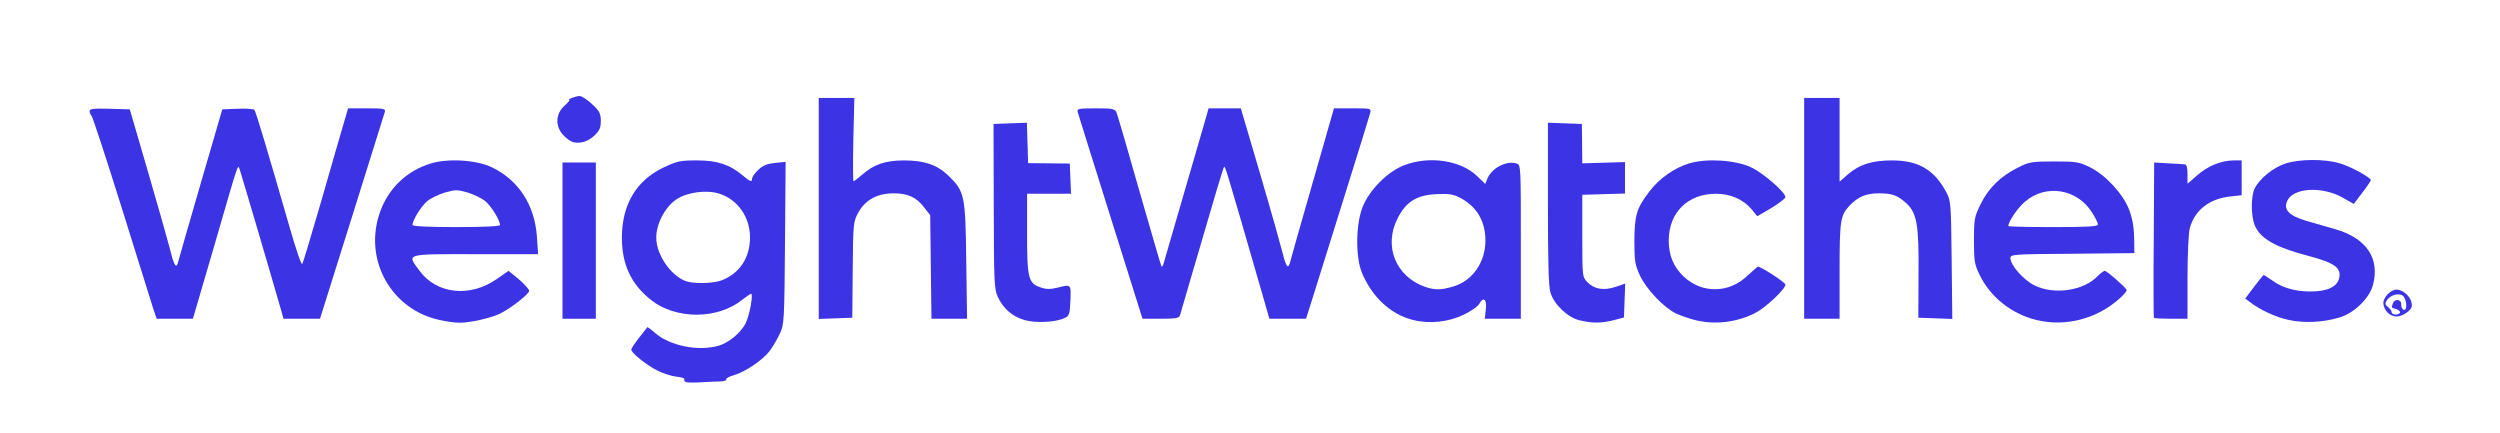
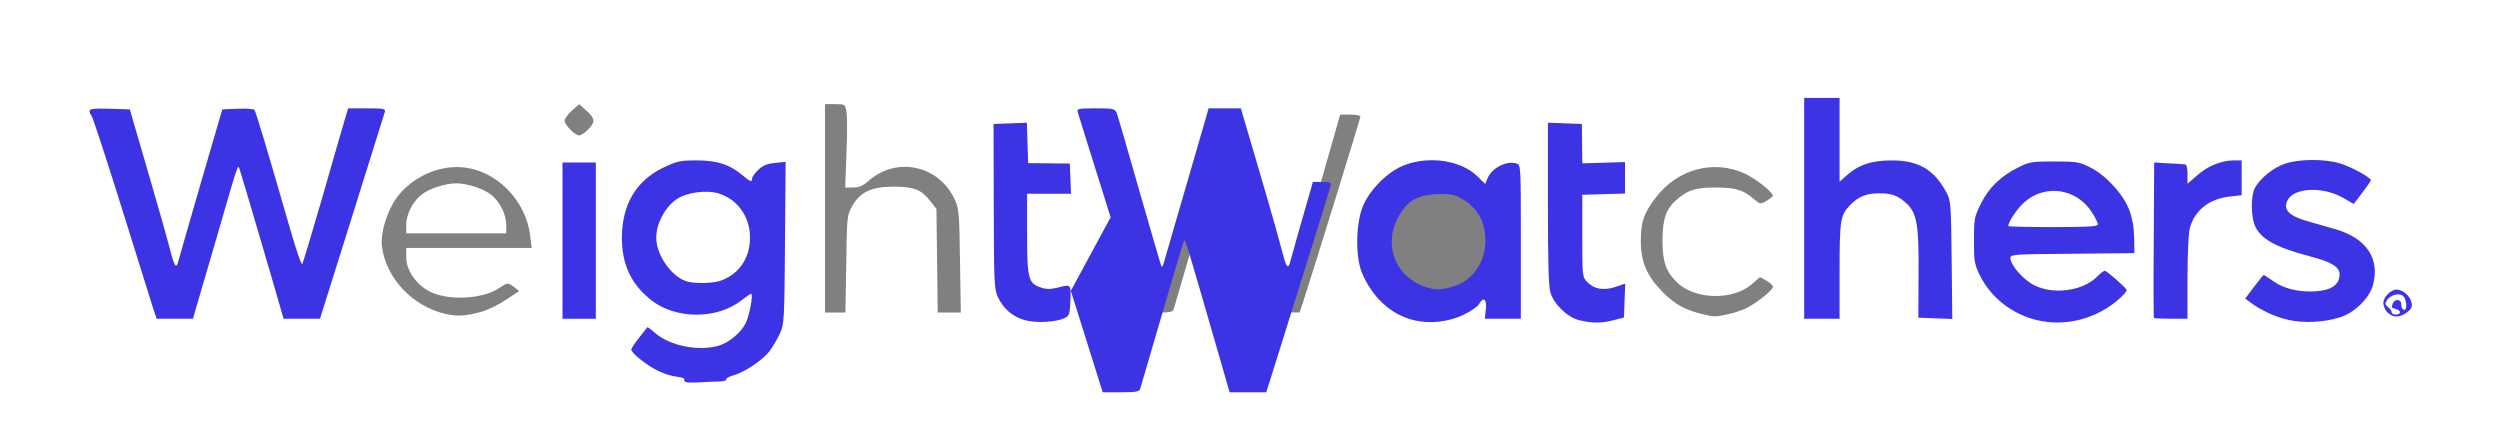
<svg xmlns="http://www.w3.org/2000/svg" version="1.0" width="600px" height="104px" viewBox="0 0 600 104" preserveAspectRatio="xMidYMid meet">
  <rect x="0" y="0" width="600" height="104" fill="#808080" stroke="none" />
  <g fill="#ffffff">
    <path d="M0 52 l0 -52 300 0 300 0 0 52 0 52 -300 0 -300 0 0 -52z m172.50 37.55 c0 -0.20 0.95 -0.65 2.15 -1 2.70 -0.80 6.95 -3.65 8.60 -5.85 0.70 -0.95 1.80 -2.80 2.40 -4.10 1.05 -2.25 1.10 -3.05 1.25 -20.25 l0.15 -17.95 -1.15 0.35 c-1.45 0.45 -3.90 2.70 -3.90 3.60 0 1.20 -3.45 0.75 -5.20 -0.70 -2.70 -2.25 -6.25 -3.65 -9.50 -3.65 -4.40 0 -9.60 2.60 -12.45 6.25 -6.25 7.95 -5.05 17.95 2.90 24.25 2.40 1.90 6.70 3.50 9.50 3.50 2.80 0 6.85 -1.50 9.30 -3.50 1.35 -1.05 2.45 -1.50 3.75 -1.50 l1.85 0 -0.30 4 c-0.35 4.65 -1.50 7.25 -4.15 9.40 -2.55 2.10 -5.25 2.75 -11.05 2.50 -4.30 -0.15 -5.35 -0.35 -8.05 -1.70 l-3.10 -1.55 -0.75 1.15 c-0.70 1.10 -0.65 1.20 0.90 2.40 2.60 1.95 5.65 3.35 7.95 3.65 1.20 0.15 2.30 0.55 2.50 0.85 0.35 0.60 6.40 0.45 6.40 -0.15z m-56.70 -14.80 c1.40 -0.40 4 -1.70 5.70 -2.85 l3.10 -2.05 -1.15 -0.90 c-1.55 -1.20 -1.60 -1.20 -3.85 0.30 -3.95 2.60 -12.25 2.95 -16.60 0.65 -3.20 -1.70 -5.45 -5.05 -5.50 -8 l0 -2.40 15.05 0 15.05 0 -0.35 -2.85 c-1 -8.65 -8.20 -15.85 -16.35 -16.50 -5.80 -0.50 -12.10 2.45 -15.65 7.25 -2.35 3.15 -3.95 8.45 -3.60 11.65 0.90 7.65 7.40 14.55 15.35 16.30 2.95 0.65 4.80 0.50 8.80 -0.60z m138.20 0.05 c0.95 -0.40 1.30 -1 1.40 -2.35 l0.15 -1.80 -2.70 0.25 c-1.50 0.10 -3.55 -0.05 -4.55 -0.40 -3.10 -1 -3.30 -1.95 -3.30 -14.50 l0 -11 5.30 0 5.25 0 -0.15 -2.10 -0.15 -2.15 -5 0 -5 0 -0.15 -4.85 -0.15 -4.90 -2.45 0 -2.50 0 0 18.40 c0 16.80 0.10 18.50 0.95 20.35 2.35 5.05 8.10 7.30 13.05 5.05z m95.85 -0.85 c1.75 -0.85 3.40 -1.95 3.65 -2.50 0.40 -0.70 1.05 -0.95 2.80 -0.95 l2.30 0 -0.20 2.25 -0.15 2.25 2.60 0 2.65 0 0 -17 0 -17 -1.15 0 c-1.20 0 -3.45 2.05 -4 3.65 -0.55 1.55 -3.40 1.10 -5.35 -0.90 -2 -2.05 -6.15 -3.75 -9.25 -3.75 -5.90 0 -12.90 5.15 -15.25 11.25 -3.80 9.85 2.10 21.60 12.15 24.05 3.30 0.80 5.30 0.50 9.20 -1.35z m35.90 1.40 c2.45 -0.65 2.50 -0.70 2.65 -2.65 l0.15 -1.95 -3.75 0 c-3.45 0 -3.90 -0.10 -5.15 -1.40 l-1.40 -1.35 0 -11.40 0 -11.35 5.15 -0.15 5.10 -0.15 0 -2.25 0 -2.30 -5.10 0.15 -5.15 0.20 -0.15 -4.85 -0.15 -4.90 -2.45 0 -2.50 0 0 17.80 c0 12.65 0.20 18.45 0.60 19.90 1.15 3.75 4.35 6.20 9.40 7.25 0.15 0 1.40 -0.25 2.75 -0.60z m28.85 0.10 c1.45 -0.30 3.55 -1 4.65 -1.55 2.55 -1.30 6.25 -4.30 6.25 -5.05 0 -0.35 -0.70 -1 -1.55 -1.50 l-1.55 -0.85 -1.95 1.70 c-4.60 3.95 -13.55 3.75 -17.90 -0.35 -2.70 -2.60 -3.55 -4.95 -3.55 -10.10 0 -5.25 0.90 -7.75 3.55 -9.95 2.60 -2.25 4.50 -2.80 9.20 -2.80 4.65 0 6.60 0.55 9.10 2.70 1.60 1.35 1.65 1.35 3.15 0.50 0.80 -0.50 1.50 -1.05 1.50 -1.20 0 -0.85 -4.15 -4.15 -6.75 -5.35 -7.50 -3.40 -16.15 -1.10 -21.35 5.75 -2.85 3.70 -3.60 5.80 -3.60 10.35 -0.05 5.05 1.45 8.55 5.30 12.40 2.85 2.85 5.25 4.20 9.15 5.15 3.25 0.80 3.25 0.80 6.35 0.15z m82.80 -0.20 c3.60 -0.85 6.25 -2.10 8.55 -4.05 l1.60 -1.35 -1.10 -1.15 -1.10 -1.15 -1.55 1.15 c-2.75 2 -4.80 2.55 -9.80 2.55 -4.15 0 -5.10 -0.15 -7.25 -1.30 -3.60 -1.80 -5.75 -4.85 -5.75 -8 l0 -2.45 14.90 -0.10 14.85 -0.15 -0.10 -2.35 c-0.30 -5.85 -4.90 -12.45 -10.55 -15.25 -2.45 -1.20 -3.45 -1.40 -7.10 -1.40 -3.65 0 -4.65 0.20 -7.05 1.40 -4.20 2.05 -7.15 4.90 -9.05 8.75 -1.45 2.95 -1.65 3.80 -1.65 7.35 0 3.35 0.25 4.45 1.40 6.80 2.55 5.30 7.65 9.30 13.60 10.75 3.30 0.80 3.50 0.80 7.15 -0.05z m62.55 -0.55 c5.25 -1.45 9.35 -7.20 8 -11.25 -1.30 -3.75 -4.40 -5.75 -12.40 -7.95 -3.10 -0.85 -6.10 -1.75 -6.60 -2.05 -1.35 -0.70 -1.95 -2.10 -1.95 -4.45 0 -2.50 1.55 -4.30 4.25 -4.80 2.90 -0.55 9.30 0.05 11.15 1 1.60 0.85 1.75 0.85 2.65 0 1.25 -1.15 1.20 -1.50 -0.35 -2.50 -2.15 -1.45 -6.75 -2.70 -9.75 -2.70 -6.65 0 -12.95 4.65 -12.95 9.50 0 5.05 3.65 7.80 13.80 10.50 2.25 0.60 4.75 1.50 5.60 2.05 1.50 0.90 1.60 1.10 1.60 3.85 0 2.50 -0.20 3.10 -1.30 4.15 -1.20 1.15 -1.60 1.20 -7.35 1.20 -5.30 0 -6.40 -0.15 -8.35 -1.10 l-2.25 -1.15 -1 1.05 c-1 1 -1 1 0 1.75 3.20 2.45 9.45 4.35 12.75 3.85 0.95 -0.10 2.95 -0.55 4.45 -0.95z m-510 -17.30 c2.80 -9.70 5.20 -17.95 5.30 -18.25 0.15 -0.35 1 -0.65 1.95 -0.65 1.65 0 1.80 0.15 2.35 2.15 0.40 1.60 8.30 28.65 9.75 33.50 0.20 0.70 0.85 0.85 3.15 0.85 l2.85 0 7.20 -22.85 c3.90 -12.60 7.25 -23.30 7.40 -23.75 0.20 -0.75 -0.15 -0.90 -2.30 -0.90 l-2.55 0 -1 3.40 c-0.55 1.85 -2.70 9.30 -4.80 16.60 -5.55 19.35 -5.05 18 -6.95 18 l-1.60 0 -2.60 -9.10 c-3.65 -12.70 -7.85 -27.05 -8.25 -28.10 -0.25 -0.65 -0.85 -0.80 -2.65 -0.70 l-2.35 0.15 -5.10 17.50 c-2.80 9.65 -5.25 18.15 -5.45 18.90 -0.30 1.25 -0.50 1.40 -2.15 1.25 l-1.80 -0.15 -1.65 -6 c-0.90 -3.30 -3.30 -11.75 -5.35 -18.75 l-3.65 -12.75 -2.60 -0.15 c-1.65 -0.10 -2.60 0.05 -2.60 0.40 0 0.45 10.35 33.80 13.80 44.65 l0.80 2.35 2.85 0 2.85 0 5.15 -17.60z m91.55 0.35 l0 -17.25 -2.50 0 -2.50 0 0 17.25 0 17.25 2.50 0 2.50 0 0 -17.25z m61.60 5.65 c0.15 -11.35 0.20 -11.70 1.40 -13.90 1.95 -3.45 4.65 -4.70 10 -4.70 4.90 0 6.70 0.75 8.85 3.55 l1.40 1.80 0.15 12.45 0.15 12.40 2.75 0 2.80 0 -0.20 -12.35 c-0.15 -11.40 -0.25 -12.60 -1.25 -14.75 -3.80 -8.25 -13.95 -10.45 -20.75 -4.45 -1.30 1.15 -2.25 1.55 -3.65 1.55 l-1.90 0 0.30 -8.10 c0.20 -4.50 0.20 -9 0 -10 -0.30 -1.90 -0.30 -1.90 -2.70 -1.90 l-2.45 0 0 25 0 25 2.45 0 2.45 0 0.20 -11.60z m78.60 10.75 c1 -3.25 10.30 -35.30 10.30 -35.50 0 -0.10 0.80 -0.15 1.80 -0.05 l1.85 0.15 3.40 11.75 c1.90 6.45 4.25 14.60 5.25 18.15 l1.85 6.35 2.90 0 2.85 0 0.80 -2.35 c3.05 -9.45 13.80 -44.25 13.80 -44.65 0 -0.30 -1.10 -0.50 -2.40 -0.50 l-2.45 0 -5.05 17.65 c-2.80 9.65 -5.20 18.20 -5.40 19 -0.25 1.15 -0.55 1.35 -2.20 1.35 l-1.85 0 -0.80 -3.20 c-0.45 -1.80 -2.85 -10.35 -5.40 -19 l-4.65 -15.80 -2.35 0 c-2.30 0 -2.45 0.10 -2.85 1.65 -0.45 1.55 -10 34.45 -10.40 35.75 -0.10 0.30 -0.95 0.60 -1.90 0.60 -1.65 0 -1.80 -0.15 -2.30 -2.10 -1.45 -5.40 -9.60 -33.75 -10 -34.75 -0.40 -1 -0.85 -1.15 -3.05 -1.15 -2.20 0 -2.55 0.10 -2.35 0.90 0.15 0.45 3.50 11.15 7.40 23.75 l7.20 22.85 2.85 0 c2.30 0 2.95 -0.15 3.15 -0.85z m158.30 -10.60 c0 -12.20 0.20 -13.35 2.40 -15.70 2.30 -2.45 3.95 -3.05 8.60 -3.05 4.50 0 5.80 0.40 8.15 2.60 2.35 2.25 2.85 5.05 2.85 16.95 l0 10.65 2.55 0 2.50 0 -0.15 -12.60 c-0.15 -11.90 -0.20 -12.75 -1.25 -14.70 -1.75 -3.30 -3.50 -5.05 -6.40 -6.40 -4.65 -2.25 -10.15 -1.45 -14.15 2 -1.35 1.15 -2.50 1.70 -3.55 1.70 l-1.55 0 0 -10 0 -10 -2.75 0 -2.75 0 0 25 0 25 2.75 0 2.75 0 0 -11.45z m83.50 1.60 c0 -5.60 0.25 -10.75 0.55 -11.90 1.20 -4.35 4.75 -7.10 9.75 -7.60 l2.70 -0.30 0 -2.65 c0 -1.50 -0.20 -2.70 -0.40 -2.70 -1.50 0 -5.40 1.90 -7.25 3.55 -1.60 1.35 -2.70 1.95 -3.80 1.95 -1.50 0 -1.55 -0.05 -1.55 -2.25 l0 -2.25 -2.50 0 -2.50 0 0 17 0 17 2.50 0 2.50 0 0 -9.85z m-382.35 -34.05 c1.75 -1.85 1.70 -2.60 -0.40 -4.55 l-1.75 -1.55 -1.75 1.55 c-0.95 0.90 -1.75 1.95 -1.75 2.40 0 1 2.50 3.55 3.50 3.55 0.45 0 1.40 -0.65 2.15 -1.40z" />
    <path d="M163.75 69.15 c-2.10 -0.45 -5 -2.95 -6.35 -5.60 -1.20 -2.25 -1.40 -3.25 -1.40 -6.50 0 -5 1.65 -8.55 5 -10.80 1.95 -1.30 2.75 -1.50 6.80 -1.65 5.30 -0.25 7.50 0.30 10 2.55 2.90 2.50 3.70 4.65 3.70 9.85 0 5 -0.75 7.15 -3.35 9.60 -2.30 2.20 -4.65 2.90 -9.25 2.85 -2.30 -0.05 -4.60 -0.20 -5.15 -0.30z" />
    <path d="M97.50 54 c0 -2.50 1.45 -5.45 3.50 -7.15 1.75 -1.50 5.80 -2.85 8.50 -2.85 2.70 0 6.75 1.35 8.50 2.85 2.05 1.70 3.50 4.65 3.50 7.15 l0 2 -12 0 -12 0 0 -2z" />
-     <path d="M340.40 70.30 c-2.60 -0.95 -4.15 -2 -5.55 -3.90 -1.75 -2.40 -2.35 -4.60 -2.35 -8.90 0 -4.90 1.65 -8.50 4.90 -10.75 2 -1.40 2.55 -1.50 7.35 -1.65 4.35 -0.15 5.40 -0.05 7.05 0.80 4.50 2.30 6.20 5.55 6.20 11.85 0 5 -0.75 7.15 -3.40 9.90 -3 3.05 -9.60 4.30 -14.20 2.65z" />
    <path d="M480.50 54.25 c0 -4.30 4.10 -8.70 9 -9.75 5.85 -1.25 11.05 0.55 13.90 4.70 1.20 1.80 1.60 2.95 1.60 4.60 l0 2.20 -12.25 0 -12.25 0 0 -1.75z" />
  </g>
  <g fill="#3c33e5">
    <path d="M164.60 91.70 c-0.30 -0.15 -0.50 -0.45 -0.35 -0.70 0.10 -0.20 -0.75 -0.50 -1.95 -0.60 -1.20 -0.15 -3.20 -0.80 -4.50 -1.45 -2.60 -1.30 -6.30 -4.25 -6.30 -5.05 0 -0.25 0.85 -1.55 1.85 -2.80 1.05 -1.30 1.90 -2.45 2 -2.55 0.05 -0.10 0.90 0.50 1.85 1.35 3.55 3.10 10.45 4.50 15.35 3.05 2.45 -0.75 5.25 -3.10 6.40 -5.35 0.95 -1.90 1.90 -7.10 1.30 -7.10 -0.15 0 -1.15 0.70 -2.20 1.50 -5.85 4.70 -15.90 4.70 -21.80 0 -4.80 -3.80 -7 -8.55 -7 -15 0.05 -7.90 3.40 -13.60 9.90 -16.75 3.40 -1.60 4.10 -1.75 8.15 -1.75 4.85 0 7.90 1 11 3.65 1.80 1.50 2.20 1.65 2.20 0.70 0 -0.35 0.65 -1.30 1.50 -2.10 1.10 -1.05 2.10 -1.45 4 -1.65 l2.55 -0.25 -0.15 19.45 c-0.15 18.80 -0.20 19.55 -1.25 21.80 -0.60 1.30 -1.70 3.15 -2.40 4.10 -1.65 2.20 -5.90 5.05 -8.60 5.85 -1.15 0.30 -2 0.80 -1.85 1 0.15 0.25 -0.50 0.45 -1.40 0.50 -0.90 0 -3 0.10 -4.65 0.20 -1.65 0.10 -3.30 0.10 -3.65 -0.05z m8.80 -24.50 c4.20 -1.70 6.60 -5.45 6.60 -10.20 0 -4.90 -2.90 -9.05 -7.30 -10.50 -3 -1 -7.70 -0.40 -10.30 1.30 -2.75 1.85 -4.90 5.85 -4.90 9.25 0 4.35 4 9.80 7.75 10.60 2.40 0.50 6.45 0.30 8.15 -0.45z" />
-     <path d="M105.50 76.80 c-11.35 -2.45 -18.05 -13.95 -14.55 -25.15 1.90 -6.10 6.45 -10.65 12.55 -12.45 4.25 -1.25 11 -0.80 14.65 1 6.35 3.10 10.15 9 10.70 16.50 l0.30 4.30 -15.10 0 c-17.10 0 -16.45 -0.20 -13.35 4 4.10 5.60 12.15 6.45 18.55 1.95 l2.80 -1.95 2.50 2.05 c1.35 1.15 2.45 2.40 2.45 2.75 0 0.75 -4.30 4.10 -6.85 5.40 -2.15 1.10 -7.45 2.30 -9.90 2.25 -1.10 0 -3.25 -0.30 -4.75 -0.65z m14.50 -22.80 c0 -1.15 -2.05 -4.45 -3.50 -5.70 -0.85 -0.70 -2.80 -1.65 -4.30 -2.10 -2.45 -0.70 -2.95 -0.70 -5.40 0 -1.50 0.45 -3.45 1.40 -4.30 2.10 -1.45 1.25 -3.50 4.55 -3.50 5.70 0 0.30 3.55 0.50 10.50 0.50 6.95 0 10.50 -0.20 10.50 -0.50z" />
    <path d="M245.85 76.80 c-2.85 -0.80 -5.15 -2.80 -6.40 -5.60 -0.85 -1.85 -0.90 -3.75 -0.95 -21.75 l-0.05 -19.70 4 -0.15 4 -0.15 0.15 4.85 0.15 4.85 5 0.05 5 0.05 0.15 3.65 0.15 3.60 -5.30 0 -5.25 0 0 9.50 c0 10.90 0.30 12 3.30 13 1.30 0.45 2.35 0.45 3.95 0.05 3.35 -0.85 3.30 -0.90 3.15 3.05 -0.15 3.40 -0.25 3.70 -1.45 4.25 -2.05 1 -6.90 1.25 -9.60 0.45z" />
    <path d="M339.15 76.80 c-5.45 -1.35 -9.95 -5.60 -12.35 -11.50 -1.50 -3.80 -1.40 -11.45 0.20 -15.55 1.60 -4.15 6.15 -8.70 10.15 -10.15 6 -2.25 13.50 -1.10 17.40 2.70 l1.90 1.85 0.50 -1.20 c1 -2.60 4.60 -4.50 7.05 -3.70 1 0.30 1 0.70 1 18.80 l0 18.45 -4.30 0 -4.35 0 0.25 -2.25 c0.30 -2.45 -0.60 -3.15 -1.60 -1.30 -0.25 0.55 -1.90 1.70 -3.65 2.55 -3.70 1.80 -8.25 2.30 -12.20 1.30z m9.65 -8.05 c4.60 -1.35 7.70 -5.80 7.70 -11 0 -4.70 -2.10 -8.25 -6.20 -10.35 -1.55 -0.80 -2.70 -0.95 -5.60 -0.80 -4.70 0.20 -7.30 1.85 -9.30 5.85 -3.35 6.60 -0.45 13.85 6.50 16.35 2.45 0.85 3.90 0.85 6.90 -0.05z" />
    <path d="M379 76.85 c-2.80 -0.70 -6.05 -3.80 -6.90 -6.65 -0.45 -1.50 -0.60 -7.55 -0.60 -21.40 l0 -19.35 4.10 0.15 4.05 0.15 0.05 4.70 0.05 4.75 5.15 -0.15 5.10 -0.15 0 3.80 0 3.75 -5.10 0.15 -5.15 0.15 0 9.85 c0 9.70 0 9.85 1.20 11.10 1.60 1.70 3.95 2.10 6.80 1.15 l2.30 -0.80 -0.15 4.05 -0.15 4.10 -2.50 0.65 c-2.90 0.75 -5.10 0.75 -8.25 0z" />
-     <path d="M406.75 76.80 c-1.35 -0.35 -3.40 -1.05 -4.50 -1.55 -2.90 -1.40 -7.10 -5.80 -8.65 -9.10 -1.20 -2.60 -1.35 -3.45 -1.35 -8.40 0.05 -6.20 0.55 -7.80 3.65 -11.85 2.30 -3.05 6 -5.65 9.55 -6.70 4.25 -1.25 11 -0.80 14.80 0.95 2.90 1.35 8.25 6 8.25 7.15 0 0.30 -1.50 1.50 -3.35 2.60 l-3.40 2 -1.35 -1.65 c-2 -2.40 -5.10 -3.75 -8.55 -3.75 -6.80 0 -11.35 4.50 -11.35 11.25 0 3.55 1.15 6.30 3.55 8.60 4.40 4.15 10.90 4.10 15.35 -0.20 1.25 -1.15 2.40 -2.15 2.50 -2.15 0.80 0 6.60 3.80 6.60 4.30 0 1.10 -4.75 5.55 -7.30 6.85 -4.50 2.25 -9.60 2.85 -14.45 1.65z" />
    <path d="M488.75 76.80 c-5.95 -1.45 -11 -5.45 -13.60 -10.75 -1.25 -2.55 -1.40 -3.30 -1.40 -8.30 0 -5.25 0.10 -5.70 1.65 -8.85 1.90 -3.85 4.85 -6.70 9.05 -8.75 2.55 -1.30 3.30 -1.40 8.55 -1.40 5.30 0 6 0.10 8.60 1.40 3.75 1.85 7.95 6.40 9.40 10.20 0.75 1.95 1.15 4.15 1.20 6.65 l0.05 3.75 -14.85 0.15 c-14.30 0.10 -14.90 0.15 -14.90 1.05 0 1.65 3.10 5.20 5.70 6.50 4.70 2.40 11.95 1.35 15.30 -2.25 0.65 -0.65 1.40 -1.20 1.65 -1.20 0.50 0 4.95 3.90 5.25 4.60 0.10 0.20 -0.65 1.10 -1.65 2 -5.50 4.95 -13.05 6.90 -20 5.20z m14.75 -22.95 c0 -0.35 -0.65 -1.70 -1.45 -2.90 -3.55 -5.65 -11.05 -6.85 -16.05 -2.55 -1.70 1.40 -4 4.80 -4 5.85 0 0.15 4.85 0.25 10.75 0.25 8.50 0 10.75 -0.15 10.75 -0.65z" />
    <path d="M549.15 76.75 c-3.05 -0.65 -6.65 -2.35 -9.10 -4.20 l-1.20 -0.90 2.15 -2.85 c1.15 -1.55 2.20 -2.80 2.30 -2.80 0.10 0 1.10 0.65 2.25 1.45 2.50 1.85 6.35 2.75 10.40 2.45 3.60 -0.25 5.55 -1.65 5.55 -4 0 -1.85 -1.85 -3 -7.20 -4.40 -8.20 -2.15 -11.80 -4.20 -13.15 -7.40 -0.95 -2.35 -0.95 -7.05 0 -8.95 1.25 -2.35 4.45 -4.95 7.35 -5.90 3.35 -1.10 9.35 -1.15 13.05 -0.05 2.60 0.75 7.45 3.40 7.45 4.05 0 0.15 -0.90 1.50 -2.05 3 l-2.05 2.70 -2.70 -1.55 c-4.95 -2.75 -11.85 -2.35 -13.25 0.80 -1 2.10 0.45 3.60 4.55 4.80 1.95 0.55 5.05 1.45 6.95 2 7.50 2.15 10.80 7.05 9.05 13.45 -0.85 3.15 -4.55 6.75 -8.05 7.75 -3.90 1.20 -8.70 1.40 -12.30 0.55z" />
    <path d="M36.80 74.15 c-0.40 -1.35 -3.80 -12.20 -7.55 -24.15 -3.75 -11.95 -7 -21.95 -7.30 -22.25 -0.25 -0.25 -0.45 -0.75 -0.45 -1.10 0 -0.55 1.05 -0.65 4.85 -0.55 l4.80 0.15 4.45 15.25 c2.45 8.40 4.80 16.70 5.25 18.50 0.95 3.90 1.50 4.65 1.95 2.70 0.20 -0.80 2.65 -9.30 5.45 -18.95 l5.10 -17.50 3.65 -0.15 c2 -0.10 3.85 0.05 4.05 0.25 0.35 0.40 3 9.25 8.55 28.50 1.45 5.05 2.75 8.85 2.95 8.50 0.20 -0.30 2.30 -7.35 4.70 -15.60 2.35 -8.25 4.75 -16.50 5.30 -18.35 l1 -3.40 4.55 0 c4.05 0 4.50 0.10 4.25 0.90 -0.15 0.45 -3.70 11.80 -7.90 25.25 l-7.65 24.35 -4.35 0 -4.40 0 -0.45 -1.60 c-2.15 -7.55 -9.75 -33.35 -10.05 -34.15 -0.55 -1.25 0.05 -3.05 -6.10 18.15 l-5.15 17.60 -4.35 0 -4.35 0 -0.80 -2.35z" />
    <path d="M135 57.75 l0 -18.75 4 0 4 0 0 18.75 0 18.75 -4 0 -4 0 0 -18.75z" />
-     <path d="M196.50 50 l0 -26.50 4.25 0 4.30 0 -0.25 10 c-0.10 5.50 -0.10 10 0.05 10 0.15 0 1.05 -0.70 2.05 -1.55 2.80 -2.50 5.65 -3.45 10.05 -3.45 4.90 0 7.95 1.05 10.60 3.60 4 3.85 4.15 4.75 4.35 20.55 l0.20 13.85 -4.30 0 -4.25 0 -0.15 -12.40 -0.15 -12.45 -1.40 -1.80 c-1.90 -2.50 -3.90 -3.45 -7.40 -3.45 -3.90 0 -6.75 1.55 -8.45 4.60 -1.20 2.20 -1.25 2.50 -1.35 13.75 l-0.10 11.50 -4 0.15 -4.05 0.15 0 -26.55z" />
-     <path d="M266.55 52.15 c-4.20 -13.45 -7.80 -24.80 -7.90 -25.25 -0.25 -0.80 0.20 -0.90 4.30 -0.90 4.25 0 4.60 0.10 5.05 1.10 0.25 0.65 2.75 9.15 5.50 18.90 2.80 9.75 5.15 17.80 5.25 17.95 0.15 0.10 0.30 -0.10 0.45 -0.50 0.30 -1 9.85 -33.90 10.40 -35.80 l0.45 -1.65 3.90 0 3.85 0 4.65 15.80 c2.55 8.65 4.95 17.20 5.40 19 0.85 3.45 1.35 3.95 1.85 1.85 0.20 -0.80 2.60 -9.35 5.40 -19 l5.05 -17.65 4.50 0 c4.35 0 4.45 0 4.20 1.10 -0.15 0.65 -2.85 9.35 -6 19.40 -3.15 10.05 -6.55 20.90 -7.55 24.15 l-1.85 5.85 -4.40 0 -4.40 0 -1.75 -6.10 c-8.90 -30.80 -8.85 -30.60 -9.15 -30.30 -0.15 0.10 -2.50 7.95 -5.25 17.45 -2.75 9.45 -5.15 17.60 -5.30 18.10 -0.25 0.70 -0.90 0.85 -4.65 0.85 l-4.35 0 -7.65 -24.35z" />
+     <path d="M266.55 52.15 c-4.20 -13.45 -7.80 -24.80 -7.90 -25.25 -0.25 -0.80 0.20 -0.90 4.30 -0.90 4.25 0 4.60 0.10 5.05 1.10 0.25 0.65 2.75 9.15 5.50 18.90 2.80 9.75 5.15 17.80 5.25 17.95 0.15 0.10 0.30 -0.10 0.45 -0.50 0.30 -1 9.85 -33.90 10.40 -35.80 l0.45 -1.65 3.90 0 3.85 0 4.65 15.80 c2.55 8.65 4.95 17.20 5.40 19 0.85 3.45 1.35 3.95 1.85 1.85 0.20 -0.80 2.60 -9.35 5.40 -19 c4.35 0 4.45 0 4.20 1.10 -0.15 0.65 -2.85 9.35 -6 19.40 -3.15 10.05 -6.55 20.90 -7.55 24.15 l-1.85 5.85 -4.40 0 -4.40 0 -1.75 -6.10 c-8.90 -30.80 -8.85 -30.60 -9.15 -30.30 -0.15 0.10 -2.50 7.95 -5.25 17.45 -2.75 9.45 -5.15 17.60 -5.30 18.10 -0.25 0.70 -0.90 0.85 -4.65 0.85 l-4.35 0 -7.65 -24.35z" />
    <path d="M433 50 l0 -26.50 4.25 0 4.25 0 0 10.05 0 10.05 2.05 -1.80 c2.75 -2.35 5.80 -3.30 10.55 -3.30 6.35 0 10.15 2.25 13.05 7.70 1.05 1.95 1.10 2.75 1.25 16.20 l0.15 14.15 -4.10 -0.15 -4.05 -0.15 0.05 -10.50 c0.10 -11.70 -0.40 -14.55 -2.80 -16.85 -2.15 -2 -3.55 -2.50 -6.65 -2.50 -3.15 0 -5.05 0.80 -7.10 2.95 -2.20 2.35 -2.40 3.50 -2.40 15.70 l0 11.45 -4.25 0 -4.25 0 0 -26.50z" />
    <path d="M516.95 76.30 c-0.10 -0.10 -0.15 -8.55 -0.05 -18.75 l0.10 -18.55 3.40 0.20 c1.85 0.10 3.65 0.20 4 0.25 0.40 0.05 0.60 0.85 0.60 2.35 l0 2.30 2.30 -2 c2.50 -2.25 5.85 -3.60 8.80 -3.60 l1.90 0 0 4.20 0 4.15 -2.70 0.30 c-5 0.50 -8.55 3.25 -9.75 7.60 -0.30 1.15 -0.55 6.30 -0.55 11.90 l0 9.85 -3.90 0 c-2.15 0 -4.05 -0.10 -4.15 -0.20z" />
    <path d="M573 75 c-0.55 -0.55 -1 -1.55 -1 -2.25 0 -1.45 1.80 -3.25 3.20 -3.25 1.45 0.05 3.20 1.50 3.55 3.05 0.25 1.05 0.05 1.55 -1.05 2.40 -1.70 1.30 -3.40 1.35 -4.70 0.05z m3 -0.05 c0 -0.30 -0.45 -0.65 -1 -0.80 -1.10 -0.30 -1.10 -0.30 -0.70 -1.35 0.45 -1.20 2.05 -1 2 0.25 -0.05 0.60 0.25 1.20 0.60 1.30 0.90 0.35 0.75 -2.60 -0.20 -3.35 -0.95 -0.80 -3.10 -0.20 -3.90 1.15 -0.45 0.70 -0.35 1.05 0.35 1.55 0.45 0.35 0.85 0.90 0.85 1.25 0 0.30 0.45 0.55 1 0.55 0.55 0 1 -0.25 1 -0.55z" />
-     <path d="M137.70 34.15 c-0.60 -0.10 -1.70 -0.85 -2.45 -1.65 -2.05 -2.15 -1.95 -5.15 0.20 -7.10 0.85 -0.75 1.40 -1.40 1.20 -1.45 -0.65 -0.05 1.55 -0.90 2.45 -0.90 0.45 -0.05 1.75 0.80 2.90 1.85 1.80 1.65 2.15 2.20 2.20 4 0 1.70 -0.25 2.35 -1.45 3.55 -1.55 1.45 -3.20 2.05 -5.05 1.70z" />
  </g>
</svg>